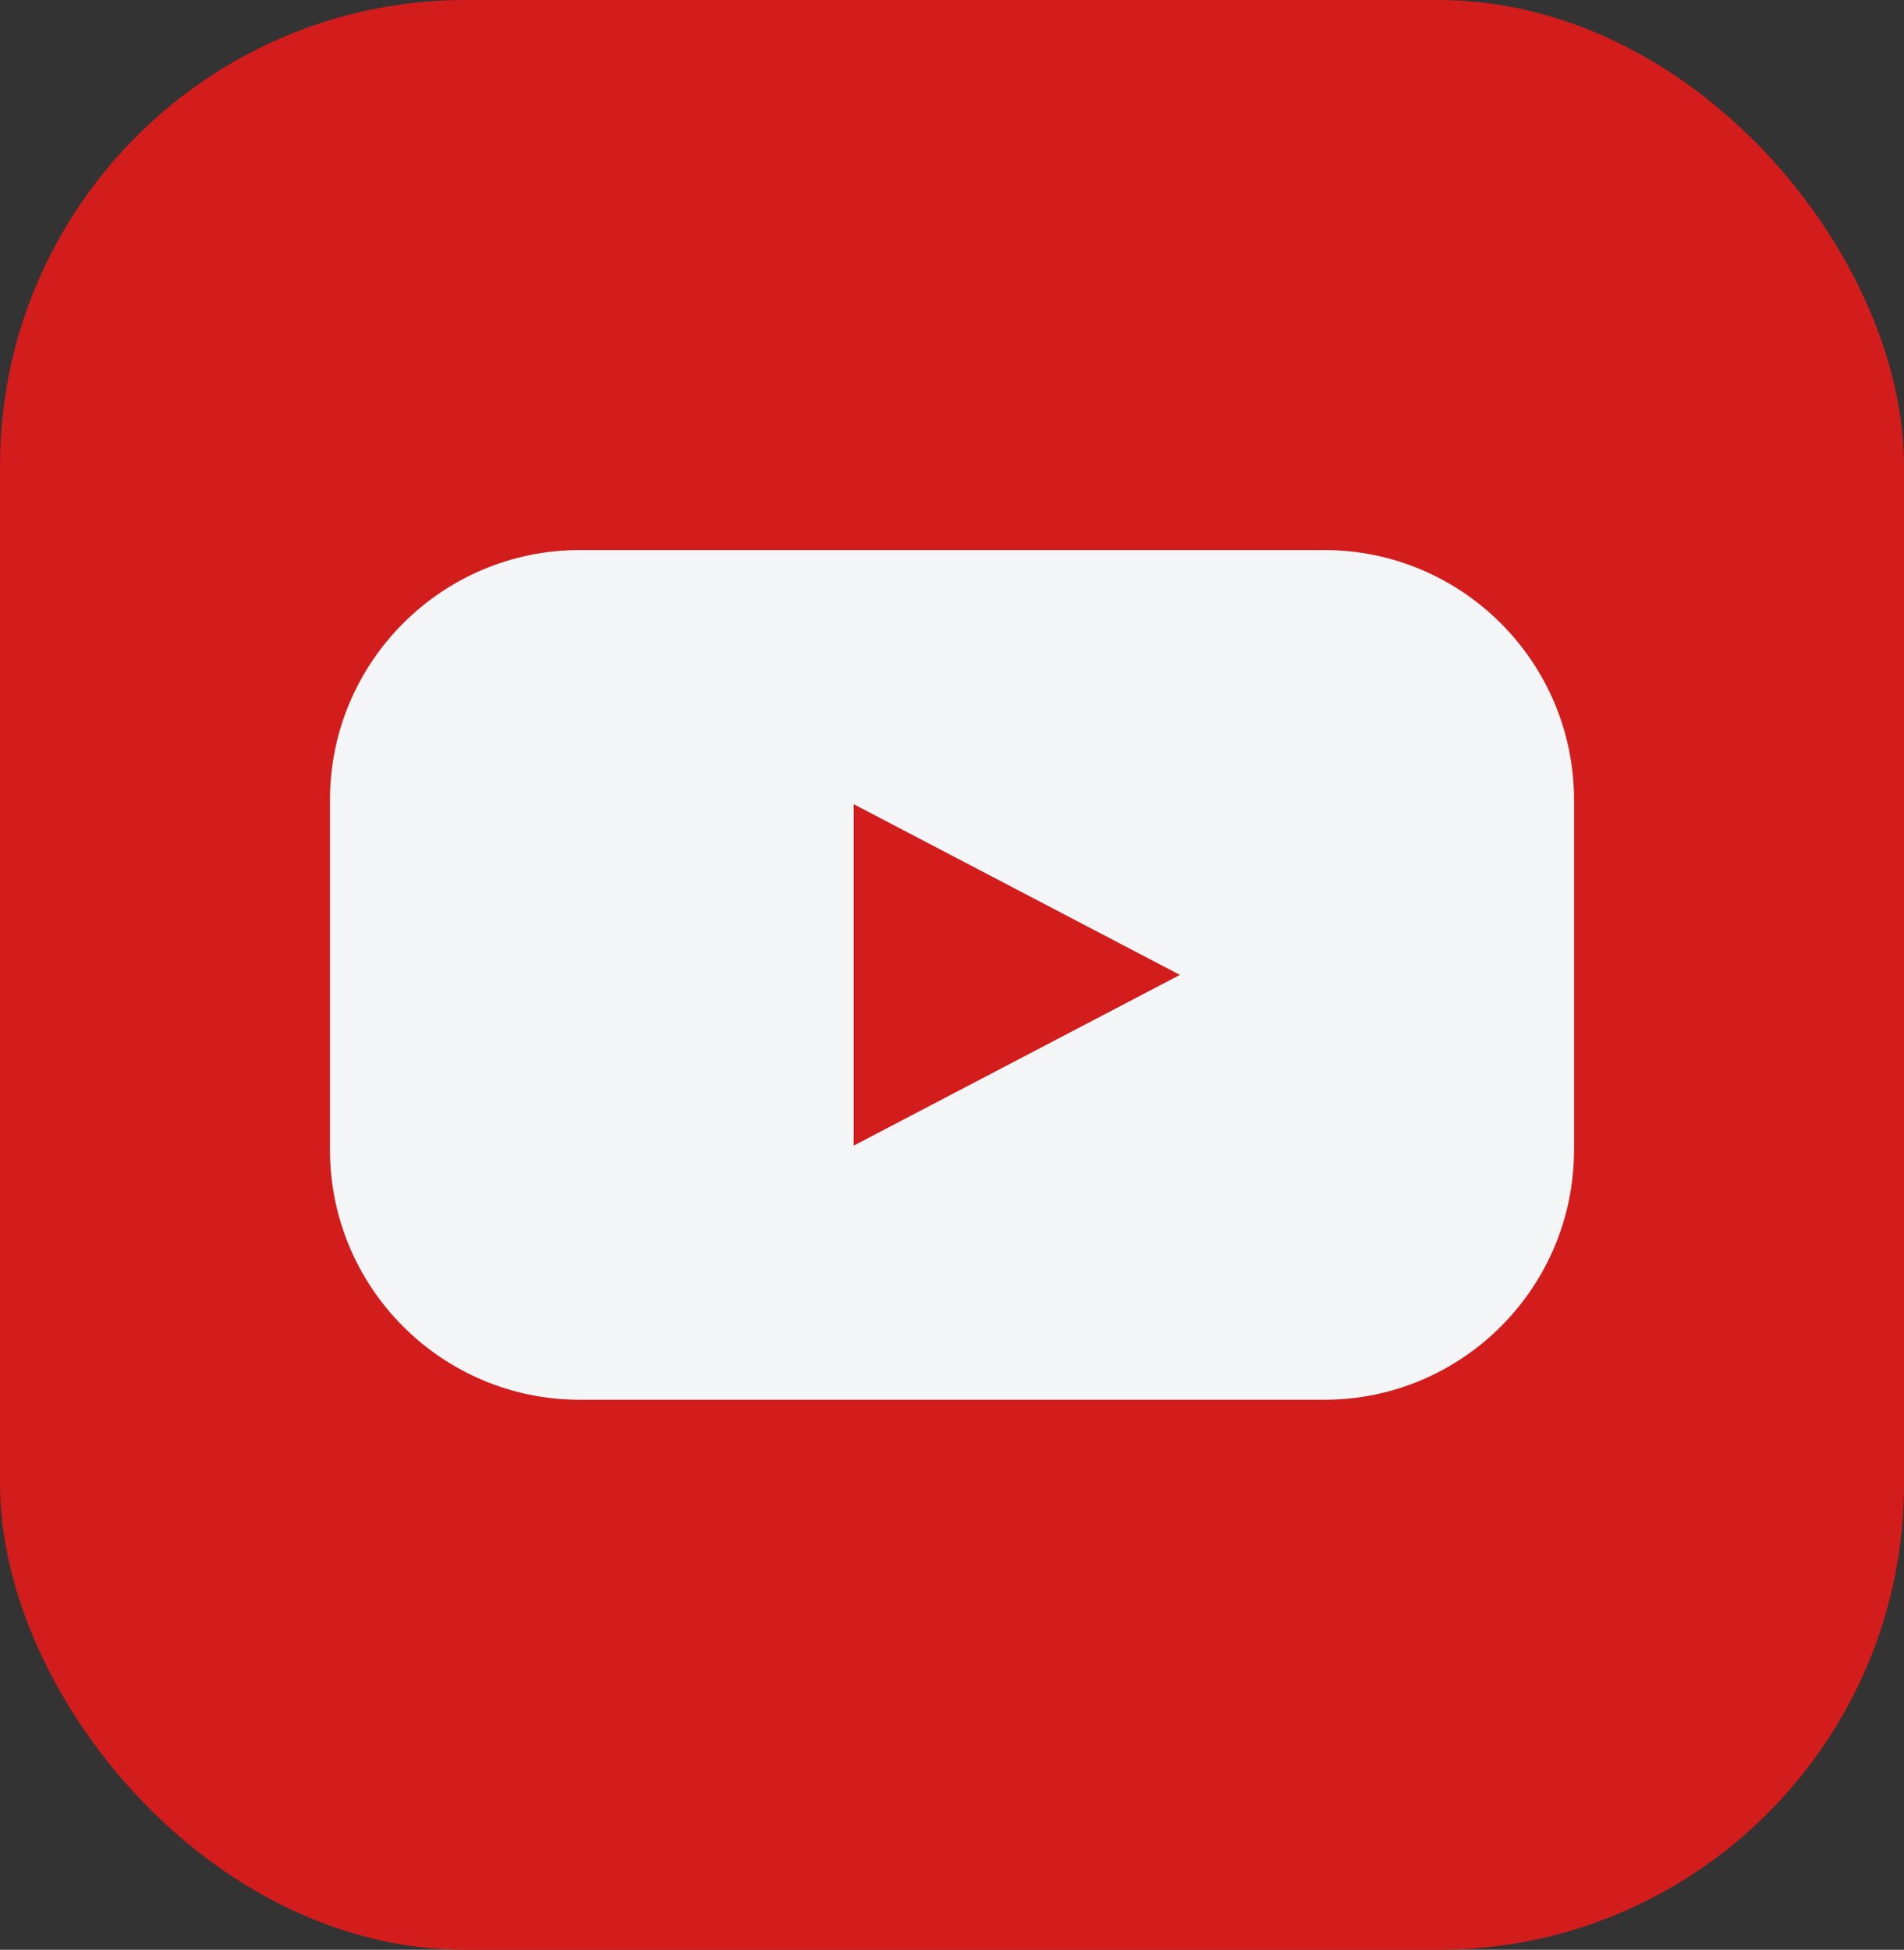
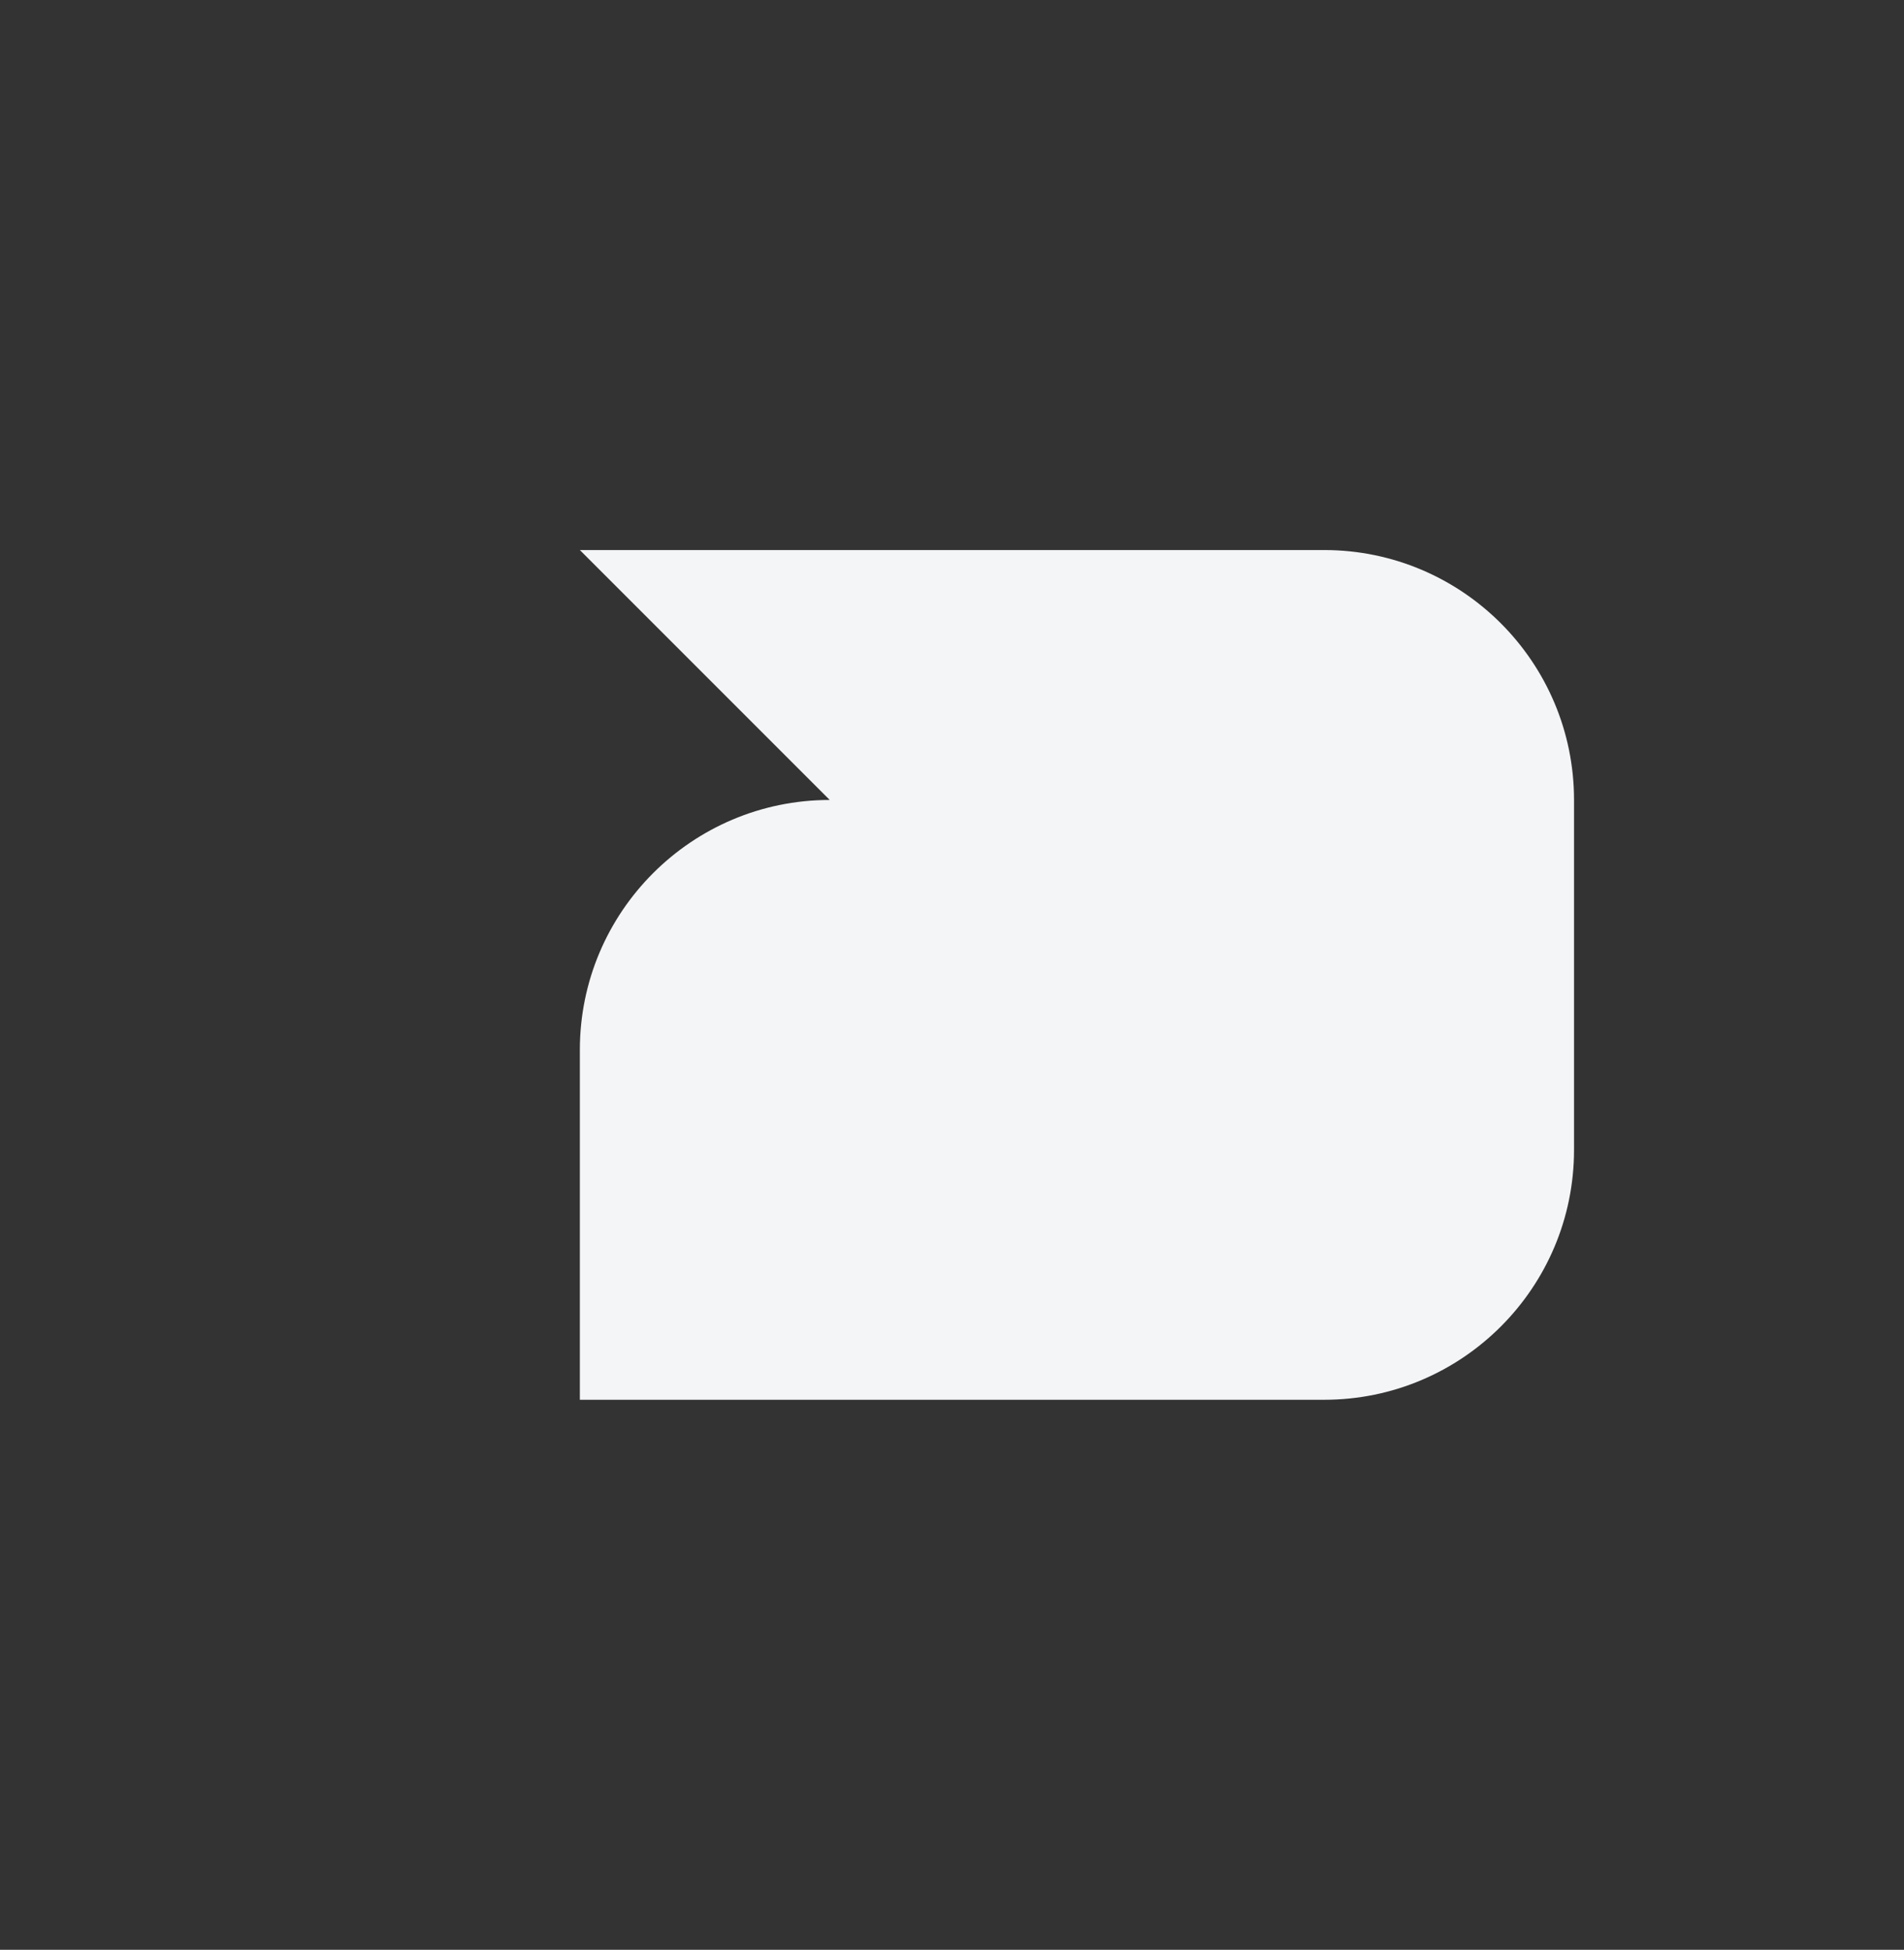
<svg xmlns="http://www.w3.org/2000/svg" id="_レイヤー_2" viewBox="0 0 2420.89 2478.76">
  <rect x="0" y="0" width="2420.89" height="2478.76" fill="#333333" stroke="none" />
  <defs>
    <style>.cls-1{fill:#f4f5f7;}.cls-2{fill:#d31d1c;}</style>
  </defs>
  <g id="_饑1">
-     <rect class="cls-2" width="2420.89" height="2478.76" rx="592.22" ry="592.22" />
-     <path class="cls-1" d="m737.27,699.26h946.36c175.35,0,317.71,142.36,317.71,317.71v444.82c0,175.35-142.36,317.71-317.71,317.71h-946.36c-175.35,0-317.71-142.36-317.71-317.71v-444.82c0-175.35,142.36-317.71,317.71-317.71Z" />
-     <polygon class="cls-2" points="1085.49 1022.37 1085.49 1456.39 1500.22 1239.38 1085.49 1022.37" />
+     <path class="cls-1" d="m737.27,699.26h946.36c175.35,0,317.71,142.36,317.71,317.71v444.82c0,175.35-142.36,317.71-317.71,317.71h-946.36v-444.82c0-175.35,142.36-317.71,317.71-317.71Z" />
  </g>
</svg>